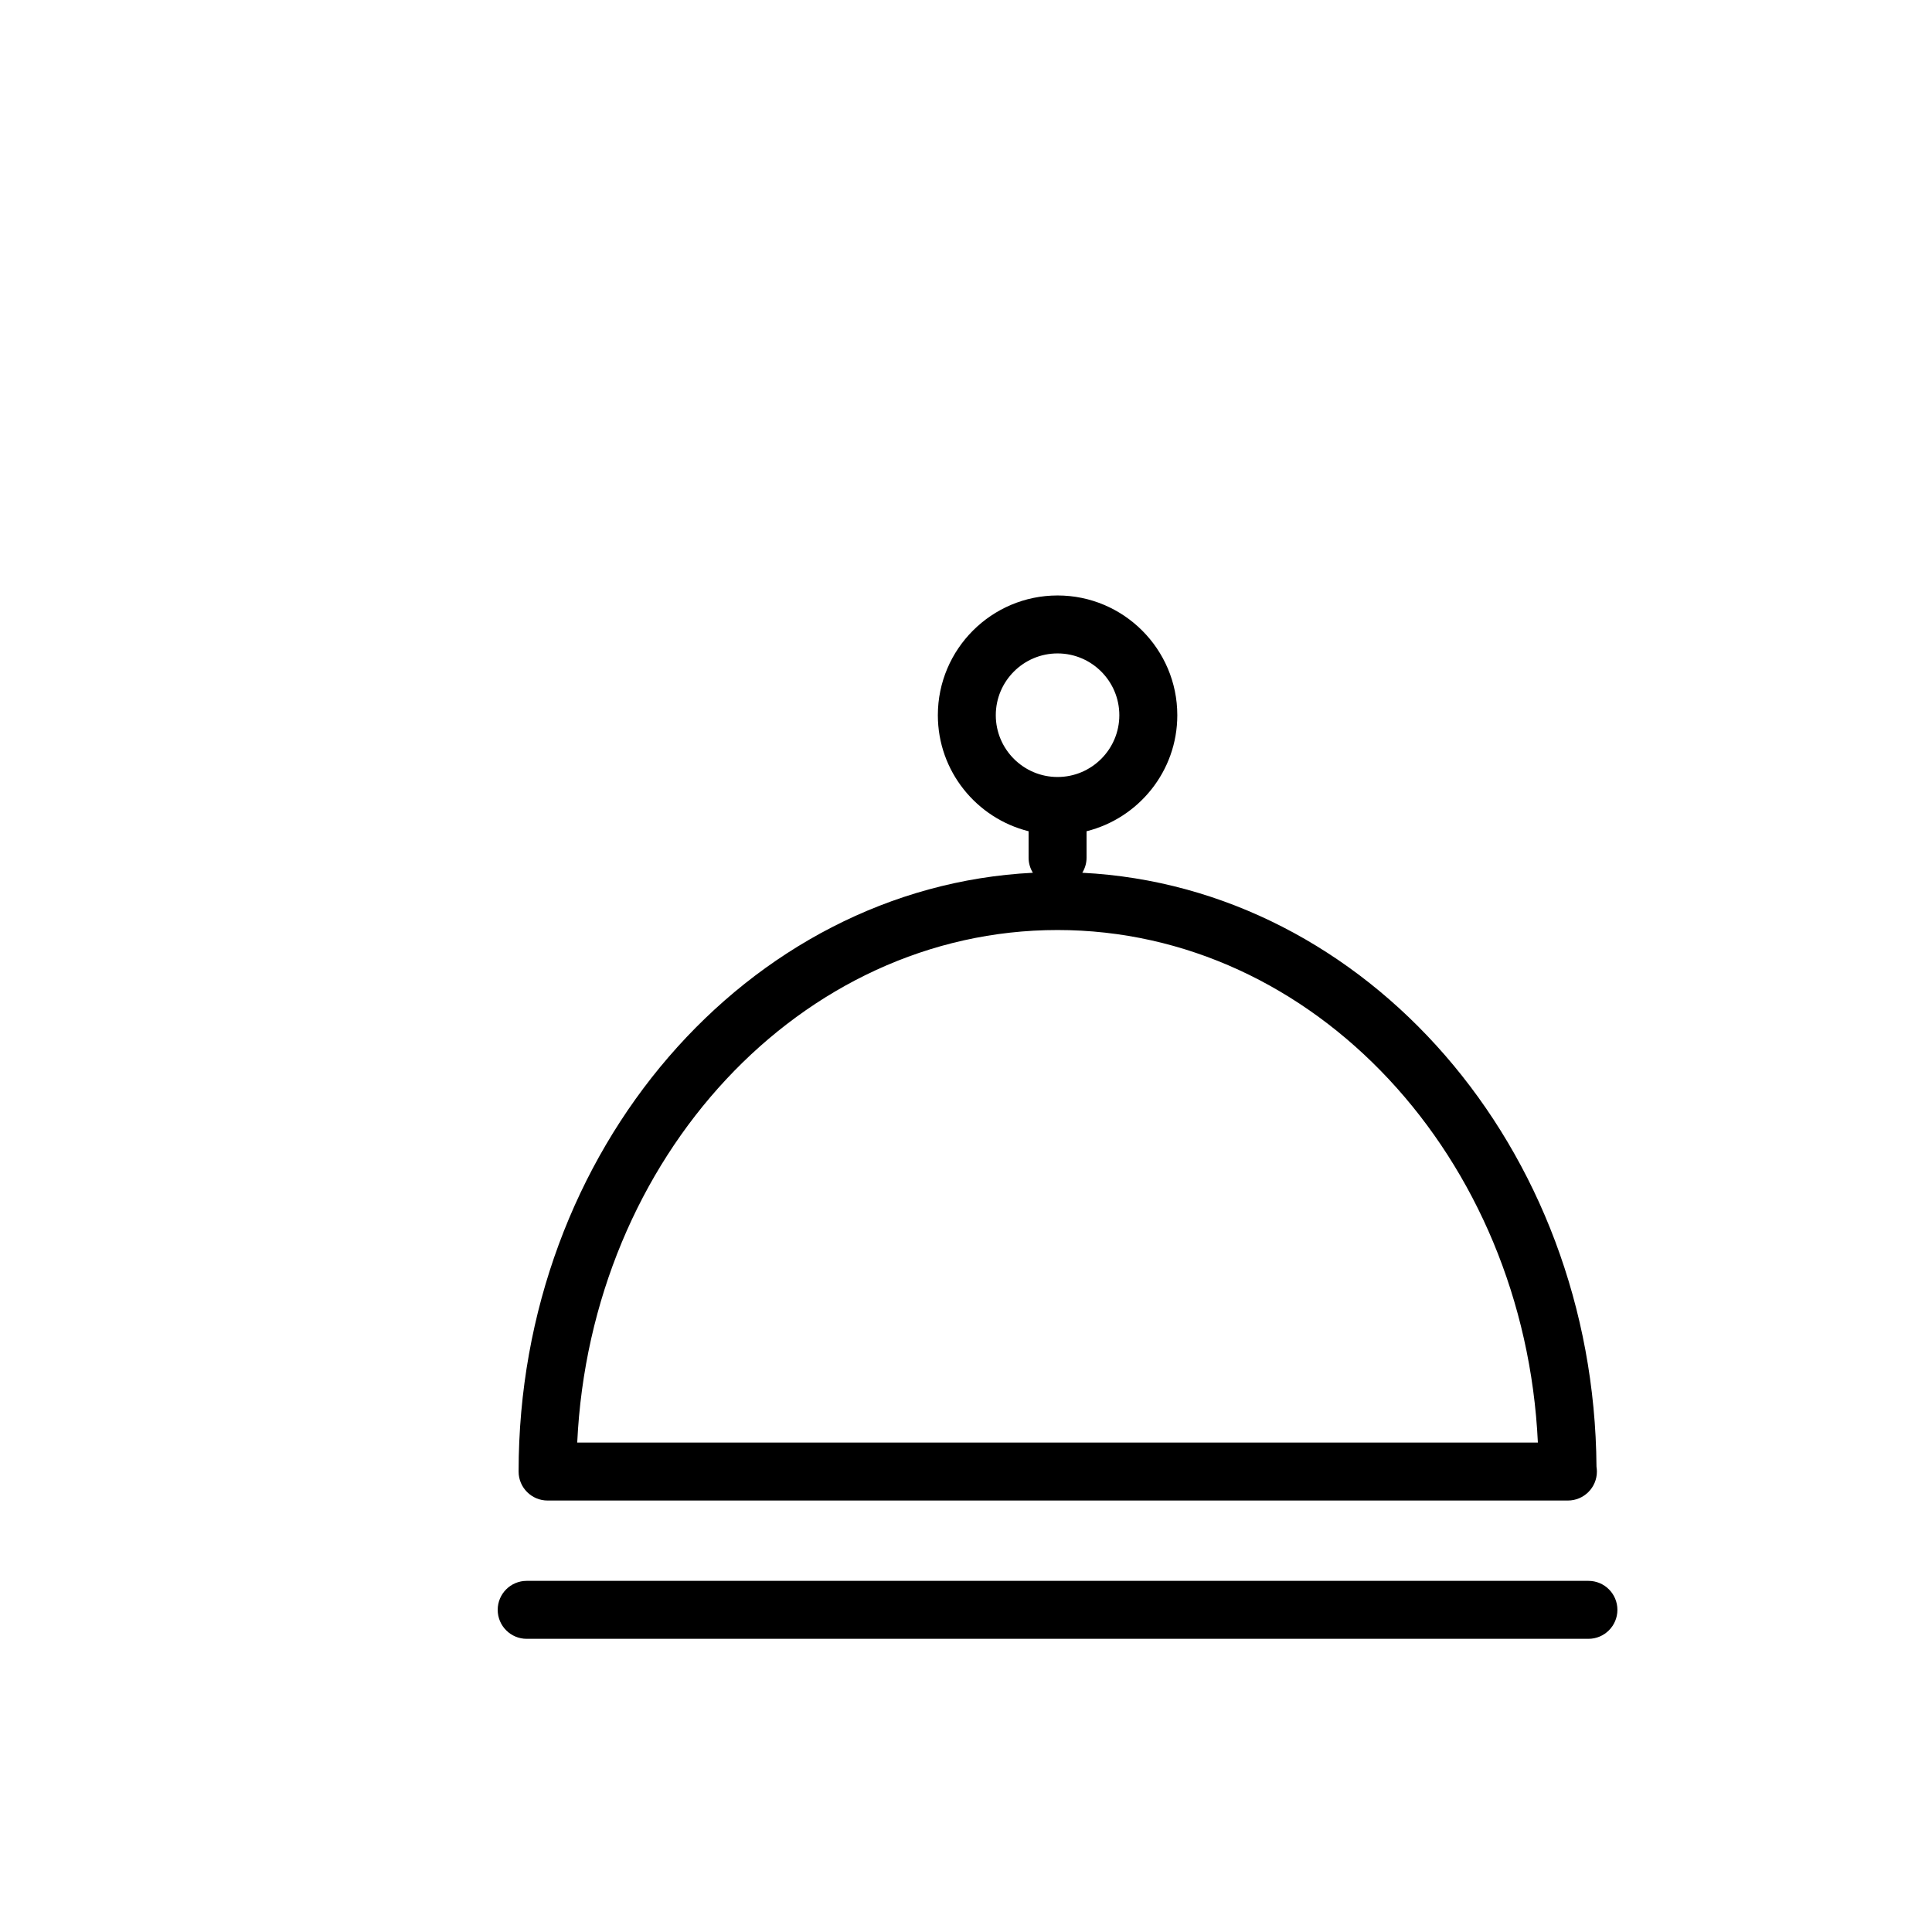
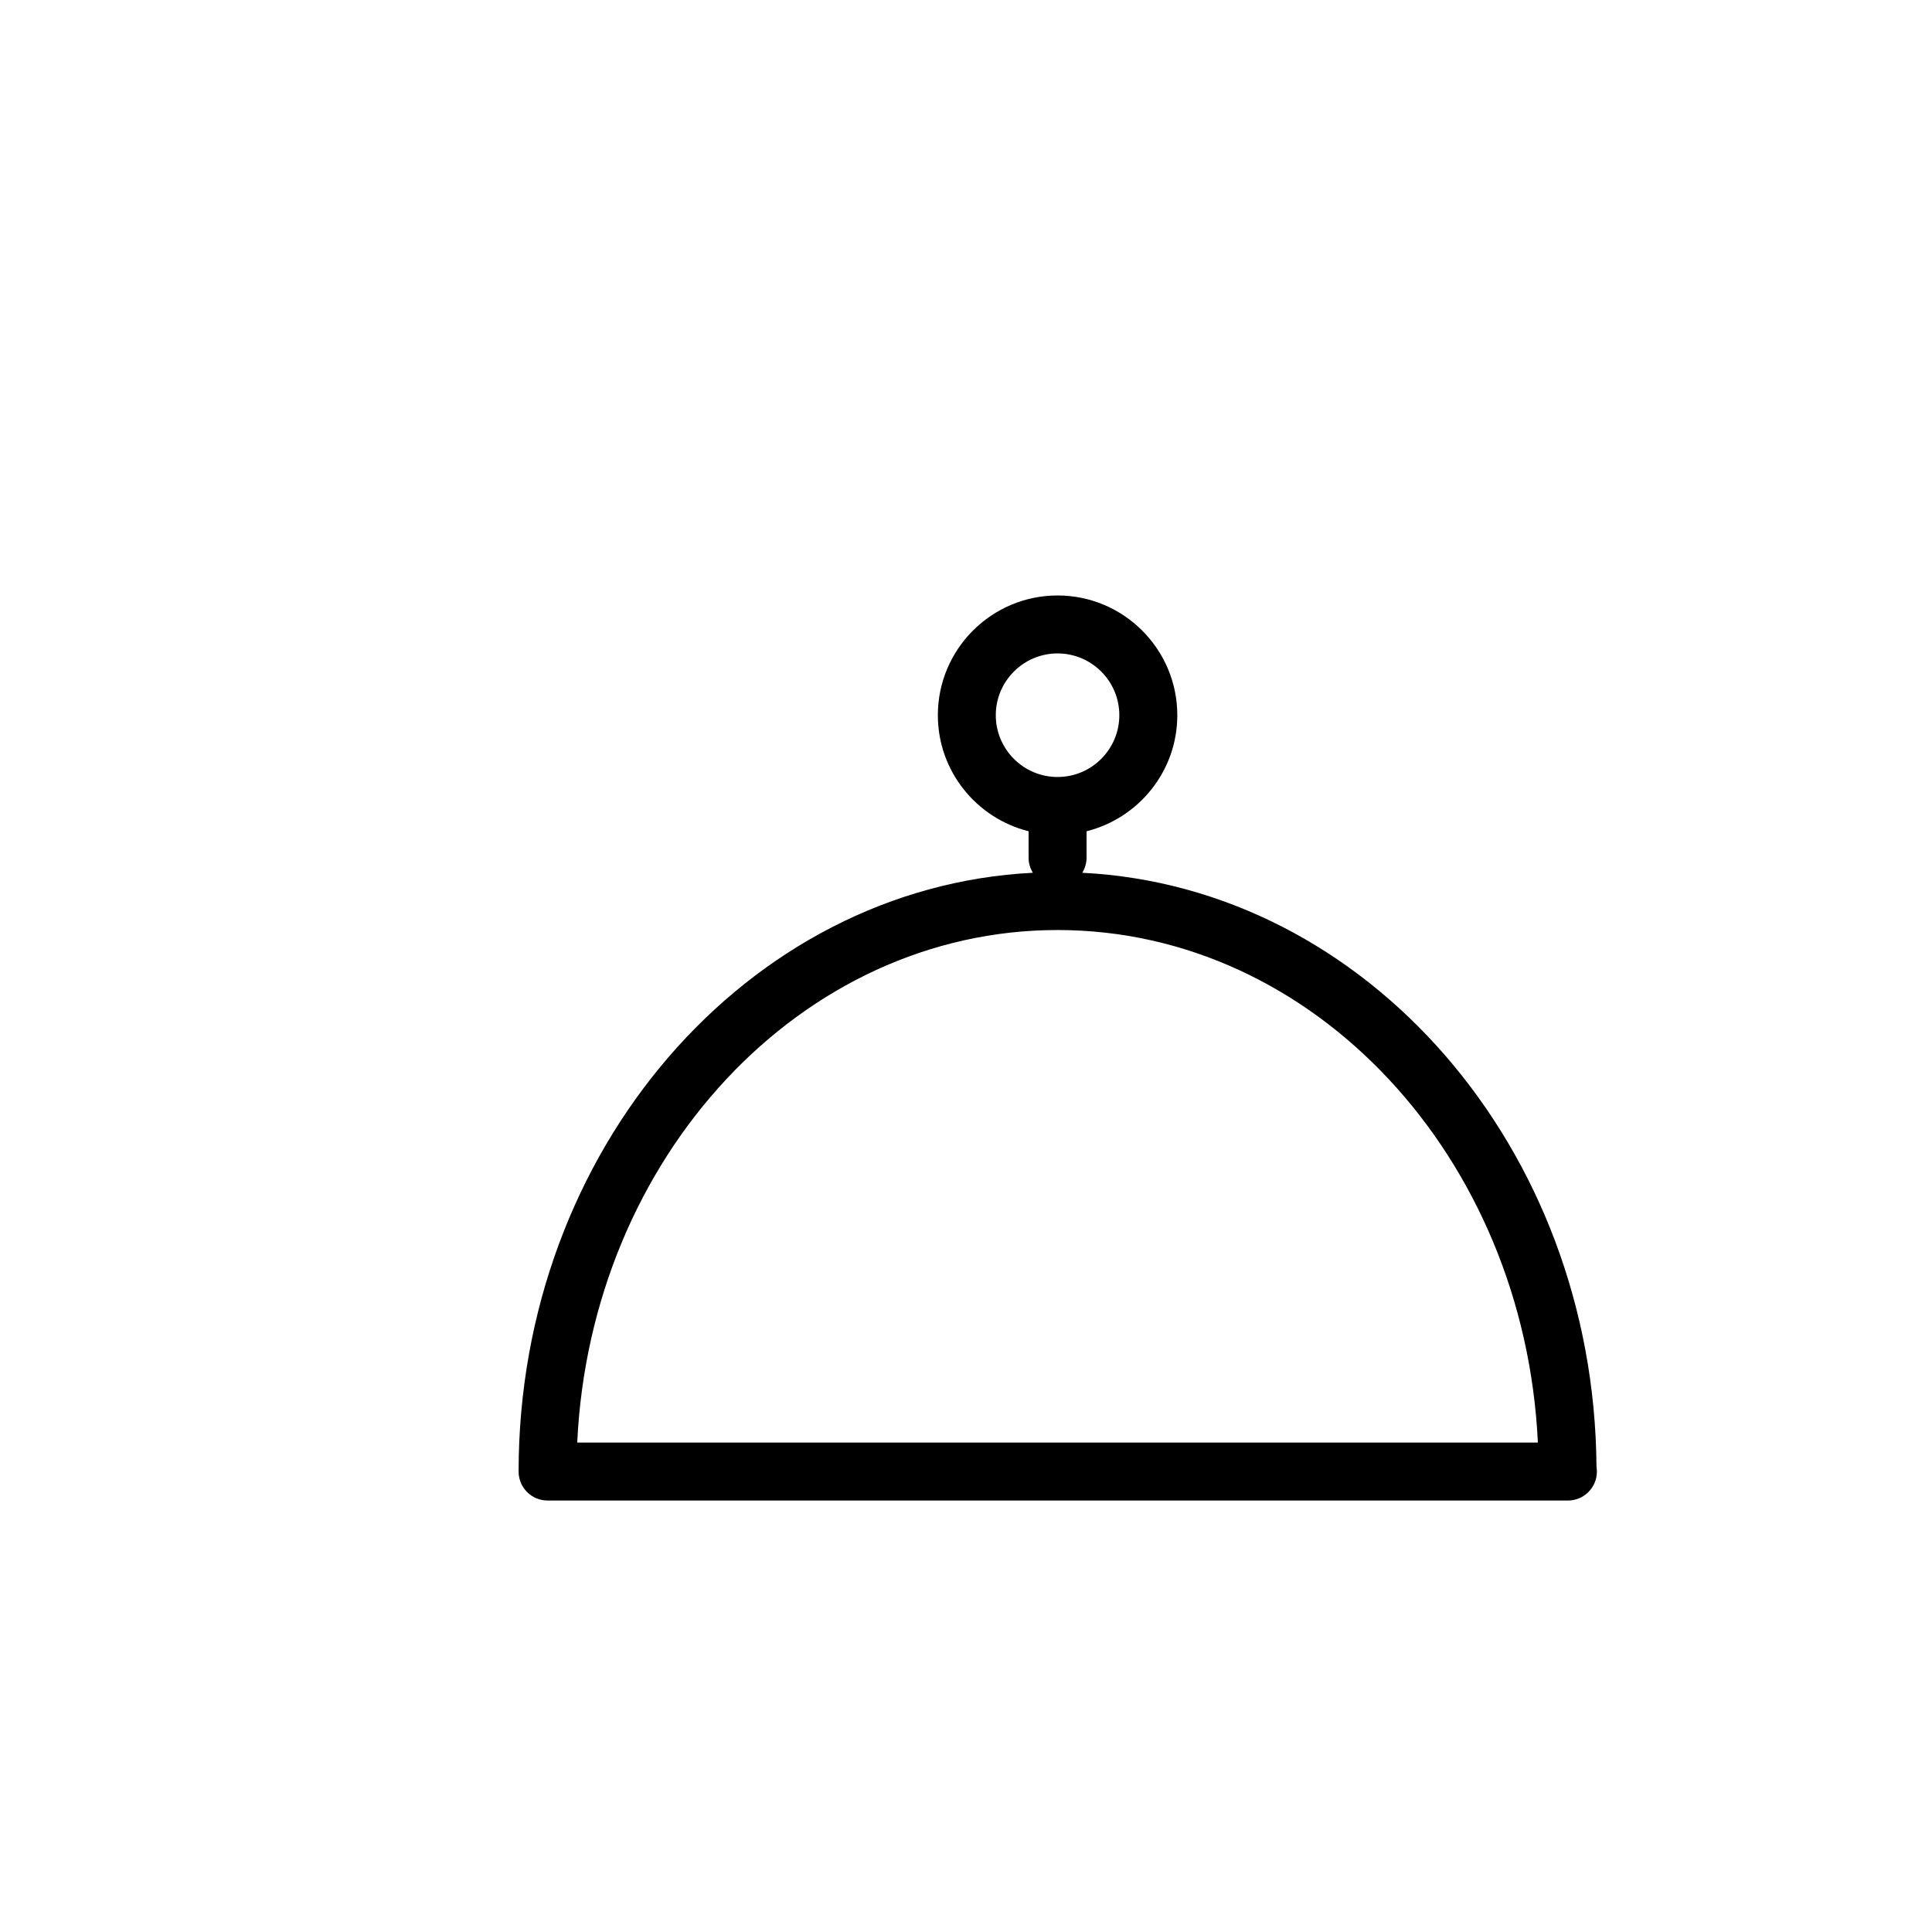
<svg xmlns="http://www.w3.org/2000/svg" enable-background="new 0 0 100 100" height="100px" id="Your_Icon" version="1.1" viewBox="0 0 100 100" width="100px" xml:space="preserve">
  <g>
    <g>
      <g>
        <g />
      </g>
      <g />
    </g>
  </g>
  <g>
    <path d="M28.342,77.667h52.793c0.006-0.001,0.012-0.002,0.02,0c0.828,0,1.5-0.672,1.5-1.5c0-0.086-0.008-0.17-0.021-0.252   c-0.117-16.517-11.899-29.997-26.615-30.741c0.137-0.227,0.221-0.489,0.221-0.773v-1.376c2.693-0.673,4.697-3.107,4.697-6.006   c0-3.417-2.779-6.198-6.197-6.198s-6.197,2.78-6.197,6.198c0,2.899,2.004,5.333,4.697,6.006v1.376c0,0.284,0.084,0.546,0.221,0.773   c-14.791,0.746-26.618,14.36-26.618,30.993C26.842,76.995,27.514,77.667,28.342,77.667z M51.542,37.019   c0-1.763,1.434-3.198,3.197-3.198s3.197,1.435,3.197,3.198s-1.434,3.198-3.197,3.198S51.542,38.782,51.542,37.019z M54.738,48.138   c13.282,0,24.167,11.767,24.862,26.529H29.877C30.572,59.905,41.457,48.138,54.738,48.138z" />
-     <path d="M82.217,81.825H27.261c-0.829,0-1.5,0.672-1.5,1.5s0.671,1.5,1.5,1.5h54.956c0.829,0,1.5-0.672,1.5-1.5   S83.046,81.825,82.217,81.825z" />
  </g>
</svg>